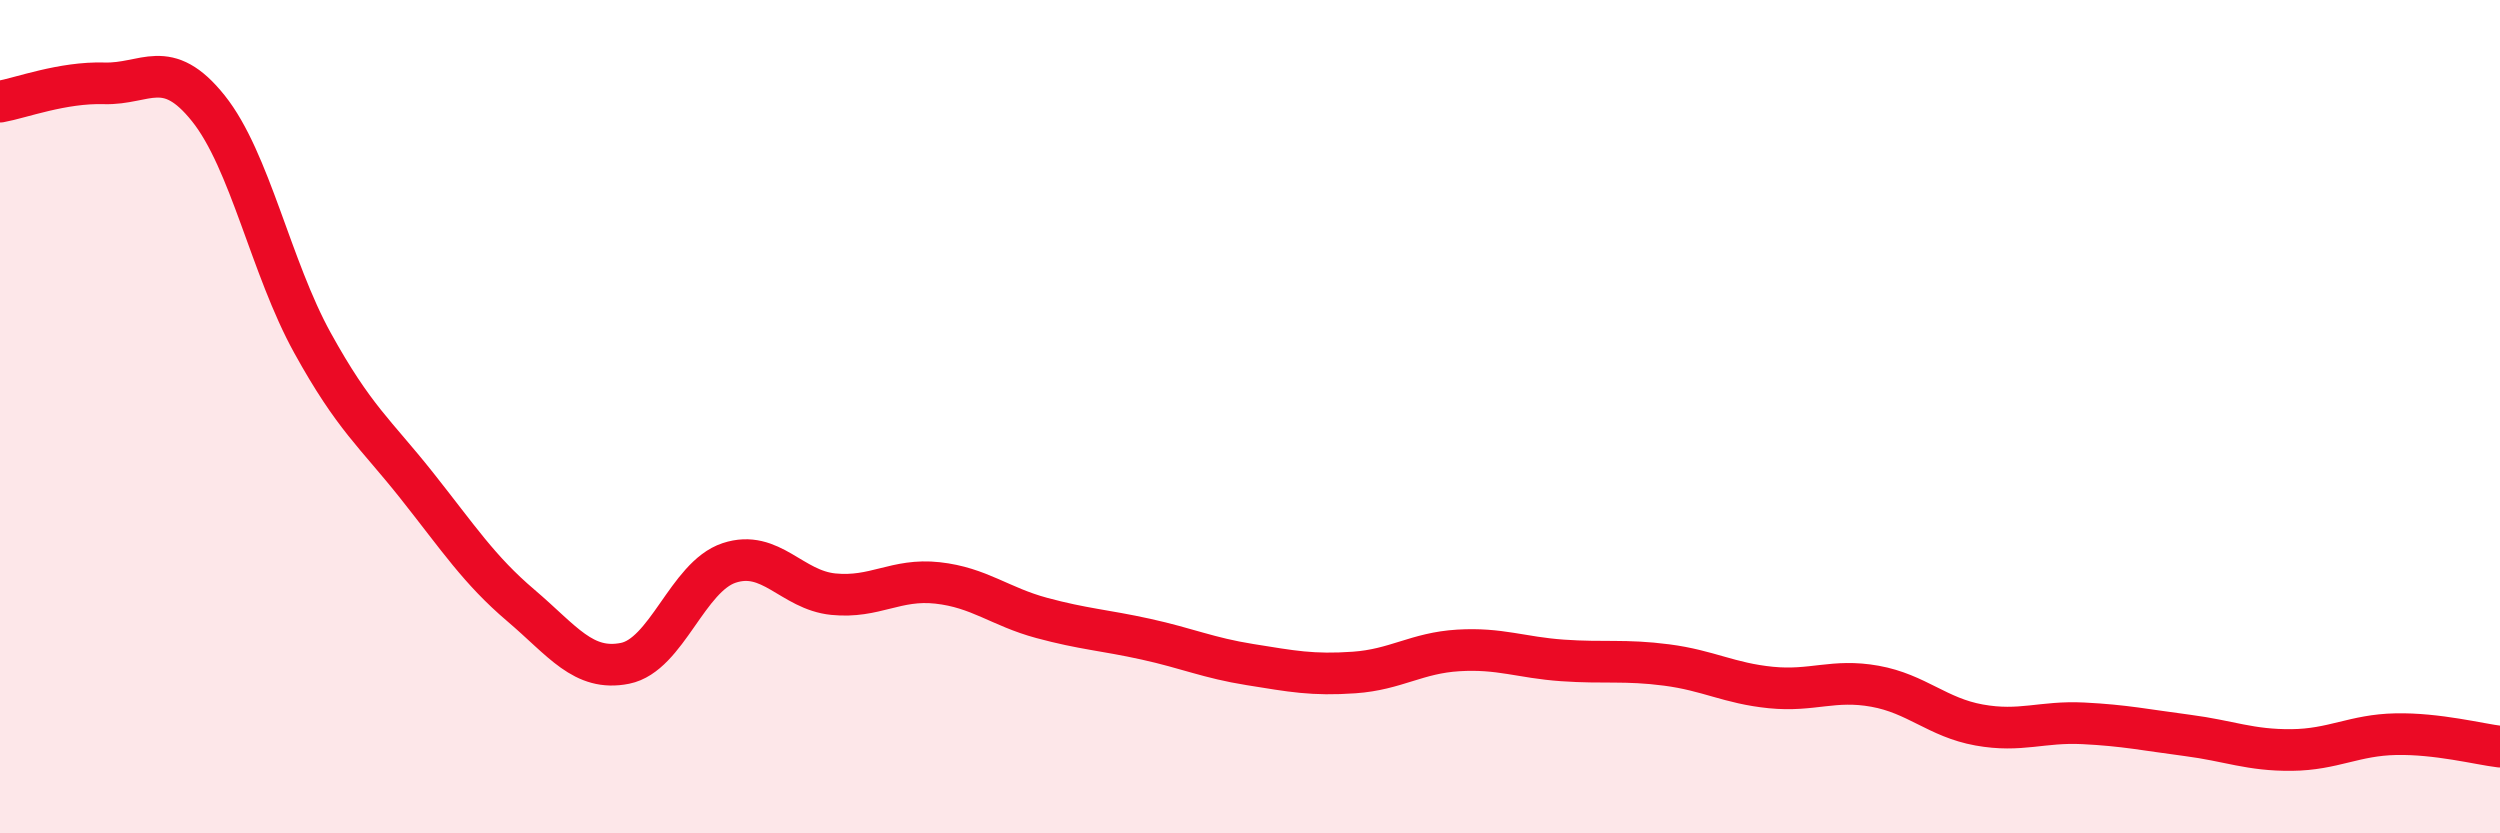
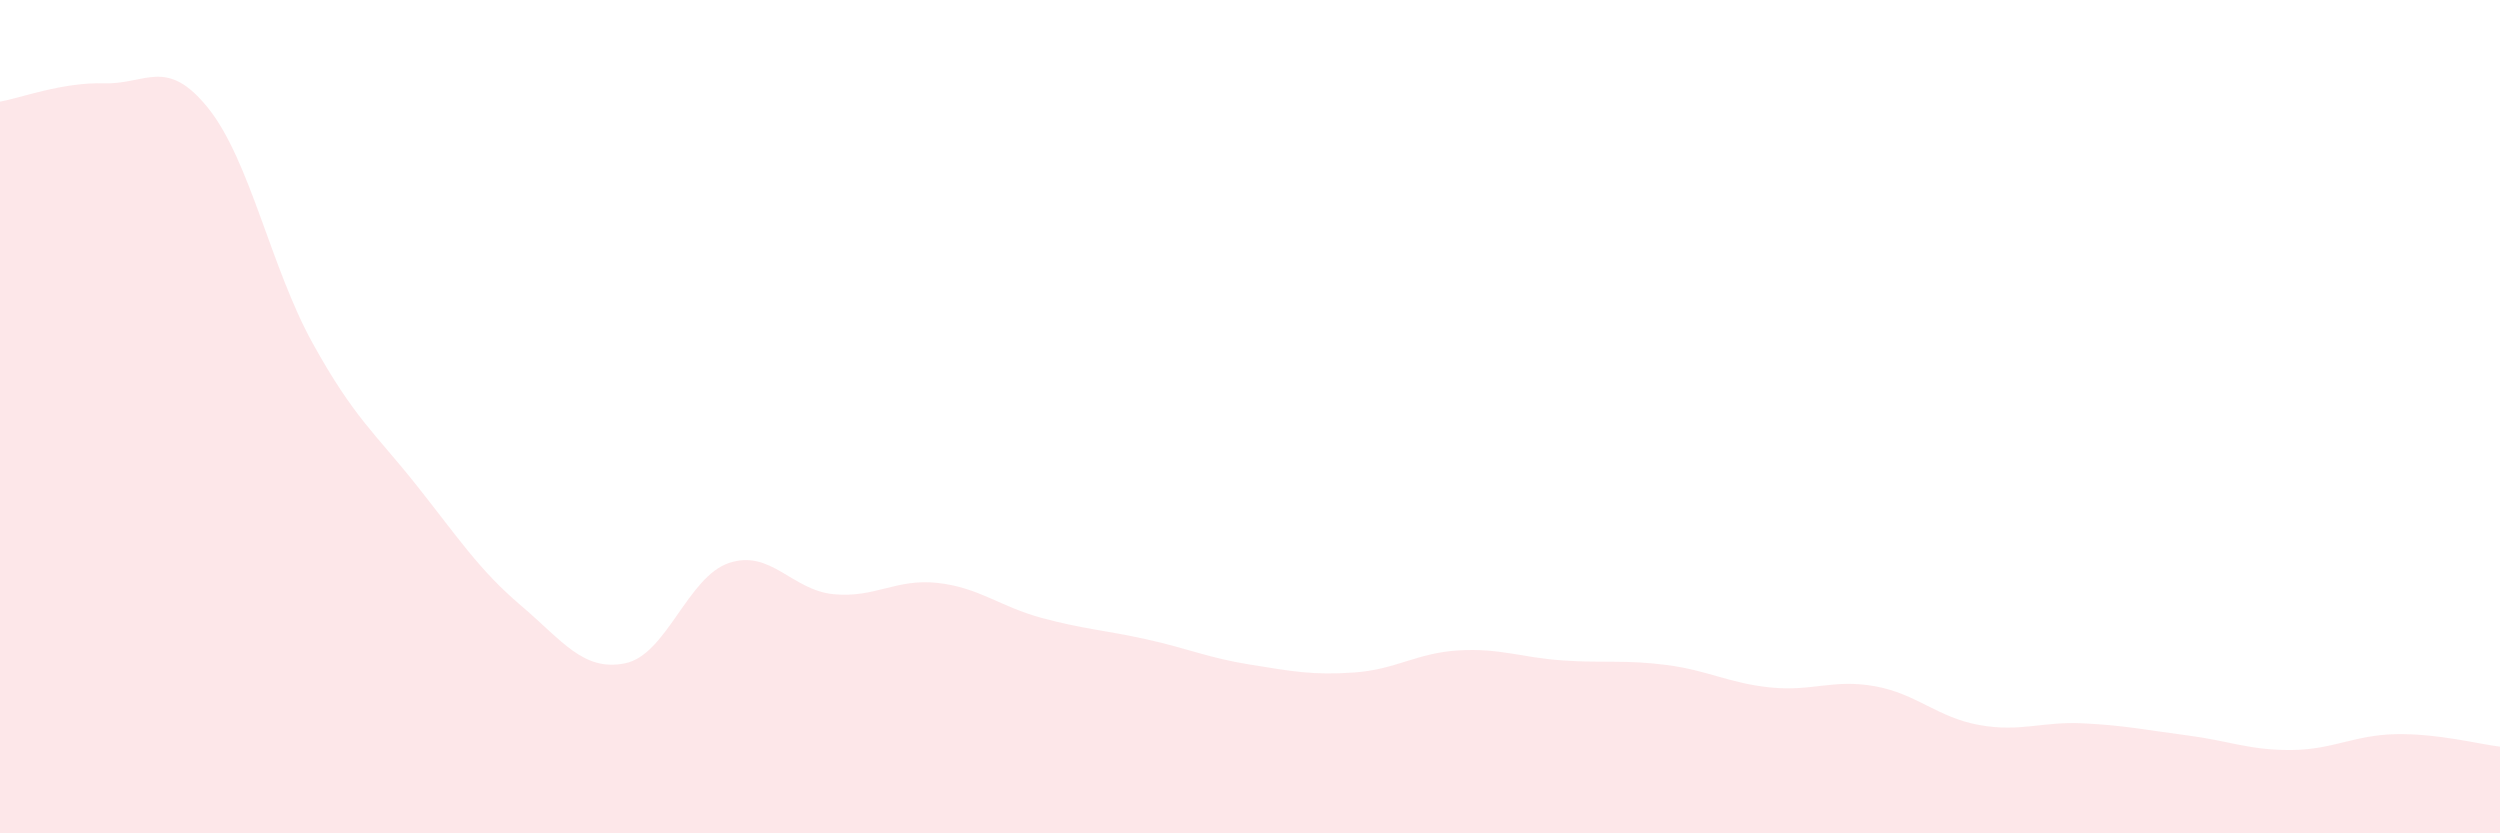
<svg xmlns="http://www.w3.org/2000/svg" width="60" height="20" viewBox="0 0 60 20">
  <path d="M 0,2.44 C 0.5,2.35 1.5,1.97 2.5,2 C 3.5,2.03 4,1.35 5,2.6 C 6,3.85 6.5,6.42 7.5,8.23 C 8.5,10.04 9,10.39 10,11.65 C 11,12.91 11.5,13.68 12.5,14.53 C 13.5,15.38 14,16.12 15,15.92 C 16,15.72 16.5,13.84 17.5,13.51 C 18.5,13.18 19,14.16 20,14.26 C 21,14.36 21.5,13.88 22.5,13.99 C 23.5,14.1 24,14.56 25,14.83 C 26,15.1 26.5,15.12 27.5,15.34 C 28.5,15.56 29,15.79 30,15.95 C 31,16.11 31.5,16.21 32.5,16.14 C 33.5,16.07 34,15.67 35,15.61 C 36,15.55 36.5,15.78 37.5,15.85 C 38.5,15.92 39,15.83 40,15.96 C 41,16.09 41.5,16.4 42.5,16.5 C 43.5,16.6 44,16.29 45,16.47 C 46,16.65 46.5,17.22 47.5,17.4 C 48.5,17.58 49,17.31 50,17.36 C 51,17.41 51.5,17.52 52.5,17.65 C 53.5,17.78 54,18.01 55,18 C 56,17.99 56.5,17.64 57.5,17.62 C 58.5,17.6 59.5,17.86 60,17.92L60 20L0 20Z" fill="#EB0A25" opacity="0.1" stroke-linecap="round" stroke-linejoin="round" />
-   <path d="M 0,2.44 C 0.5,2.35 1.5,1.97 2.5,2 C 3.5,2.03 4,1.35 5,2.6 C 6,3.85 6.5,6.42 7.5,8.23 C 8.5,10.04 9,10.39 10,11.65 C 11,12.91 11.5,13.68 12.5,14.53 C 13.5,15.38 14,16.12 15,15.92 C 16,15.72 16.5,13.84 17.5,13.51 C 18.5,13.18 19,14.16 20,14.26 C 21,14.36 21.5,13.88 22.5,13.99 C 23.5,14.1 24,14.56 25,14.83 C 26,15.1 26.5,15.12 27.5,15.34 C 28.5,15.56 29,15.79 30,15.95 C 31,16.11 31.5,16.21 32.5,16.14 C 33.5,16.07 34,15.67 35,15.61 C 36,15.55 36.5,15.78 37.5,15.85 C 38.5,15.92 39,15.83 40,15.96 C 41,16.09 41.5,16.4 42.5,16.5 C 43.5,16.6 44,16.29 45,16.47 C 46,16.65 46.5,17.22 47.5,17.4 C 48.5,17.58 49,17.31 50,17.36 C 51,17.41 51.5,17.52 52.5,17.65 C 53.5,17.78 54,18.01 55,18 C 56,17.99 56.5,17.64 57.5,17.62 C 58.5,17.6 59.5,17.86 60,17.92" stroke="#EB0A25" stroke-width="1" fill="none" stroke-linecap="round" stroke-linejoin="round" />
</svg>